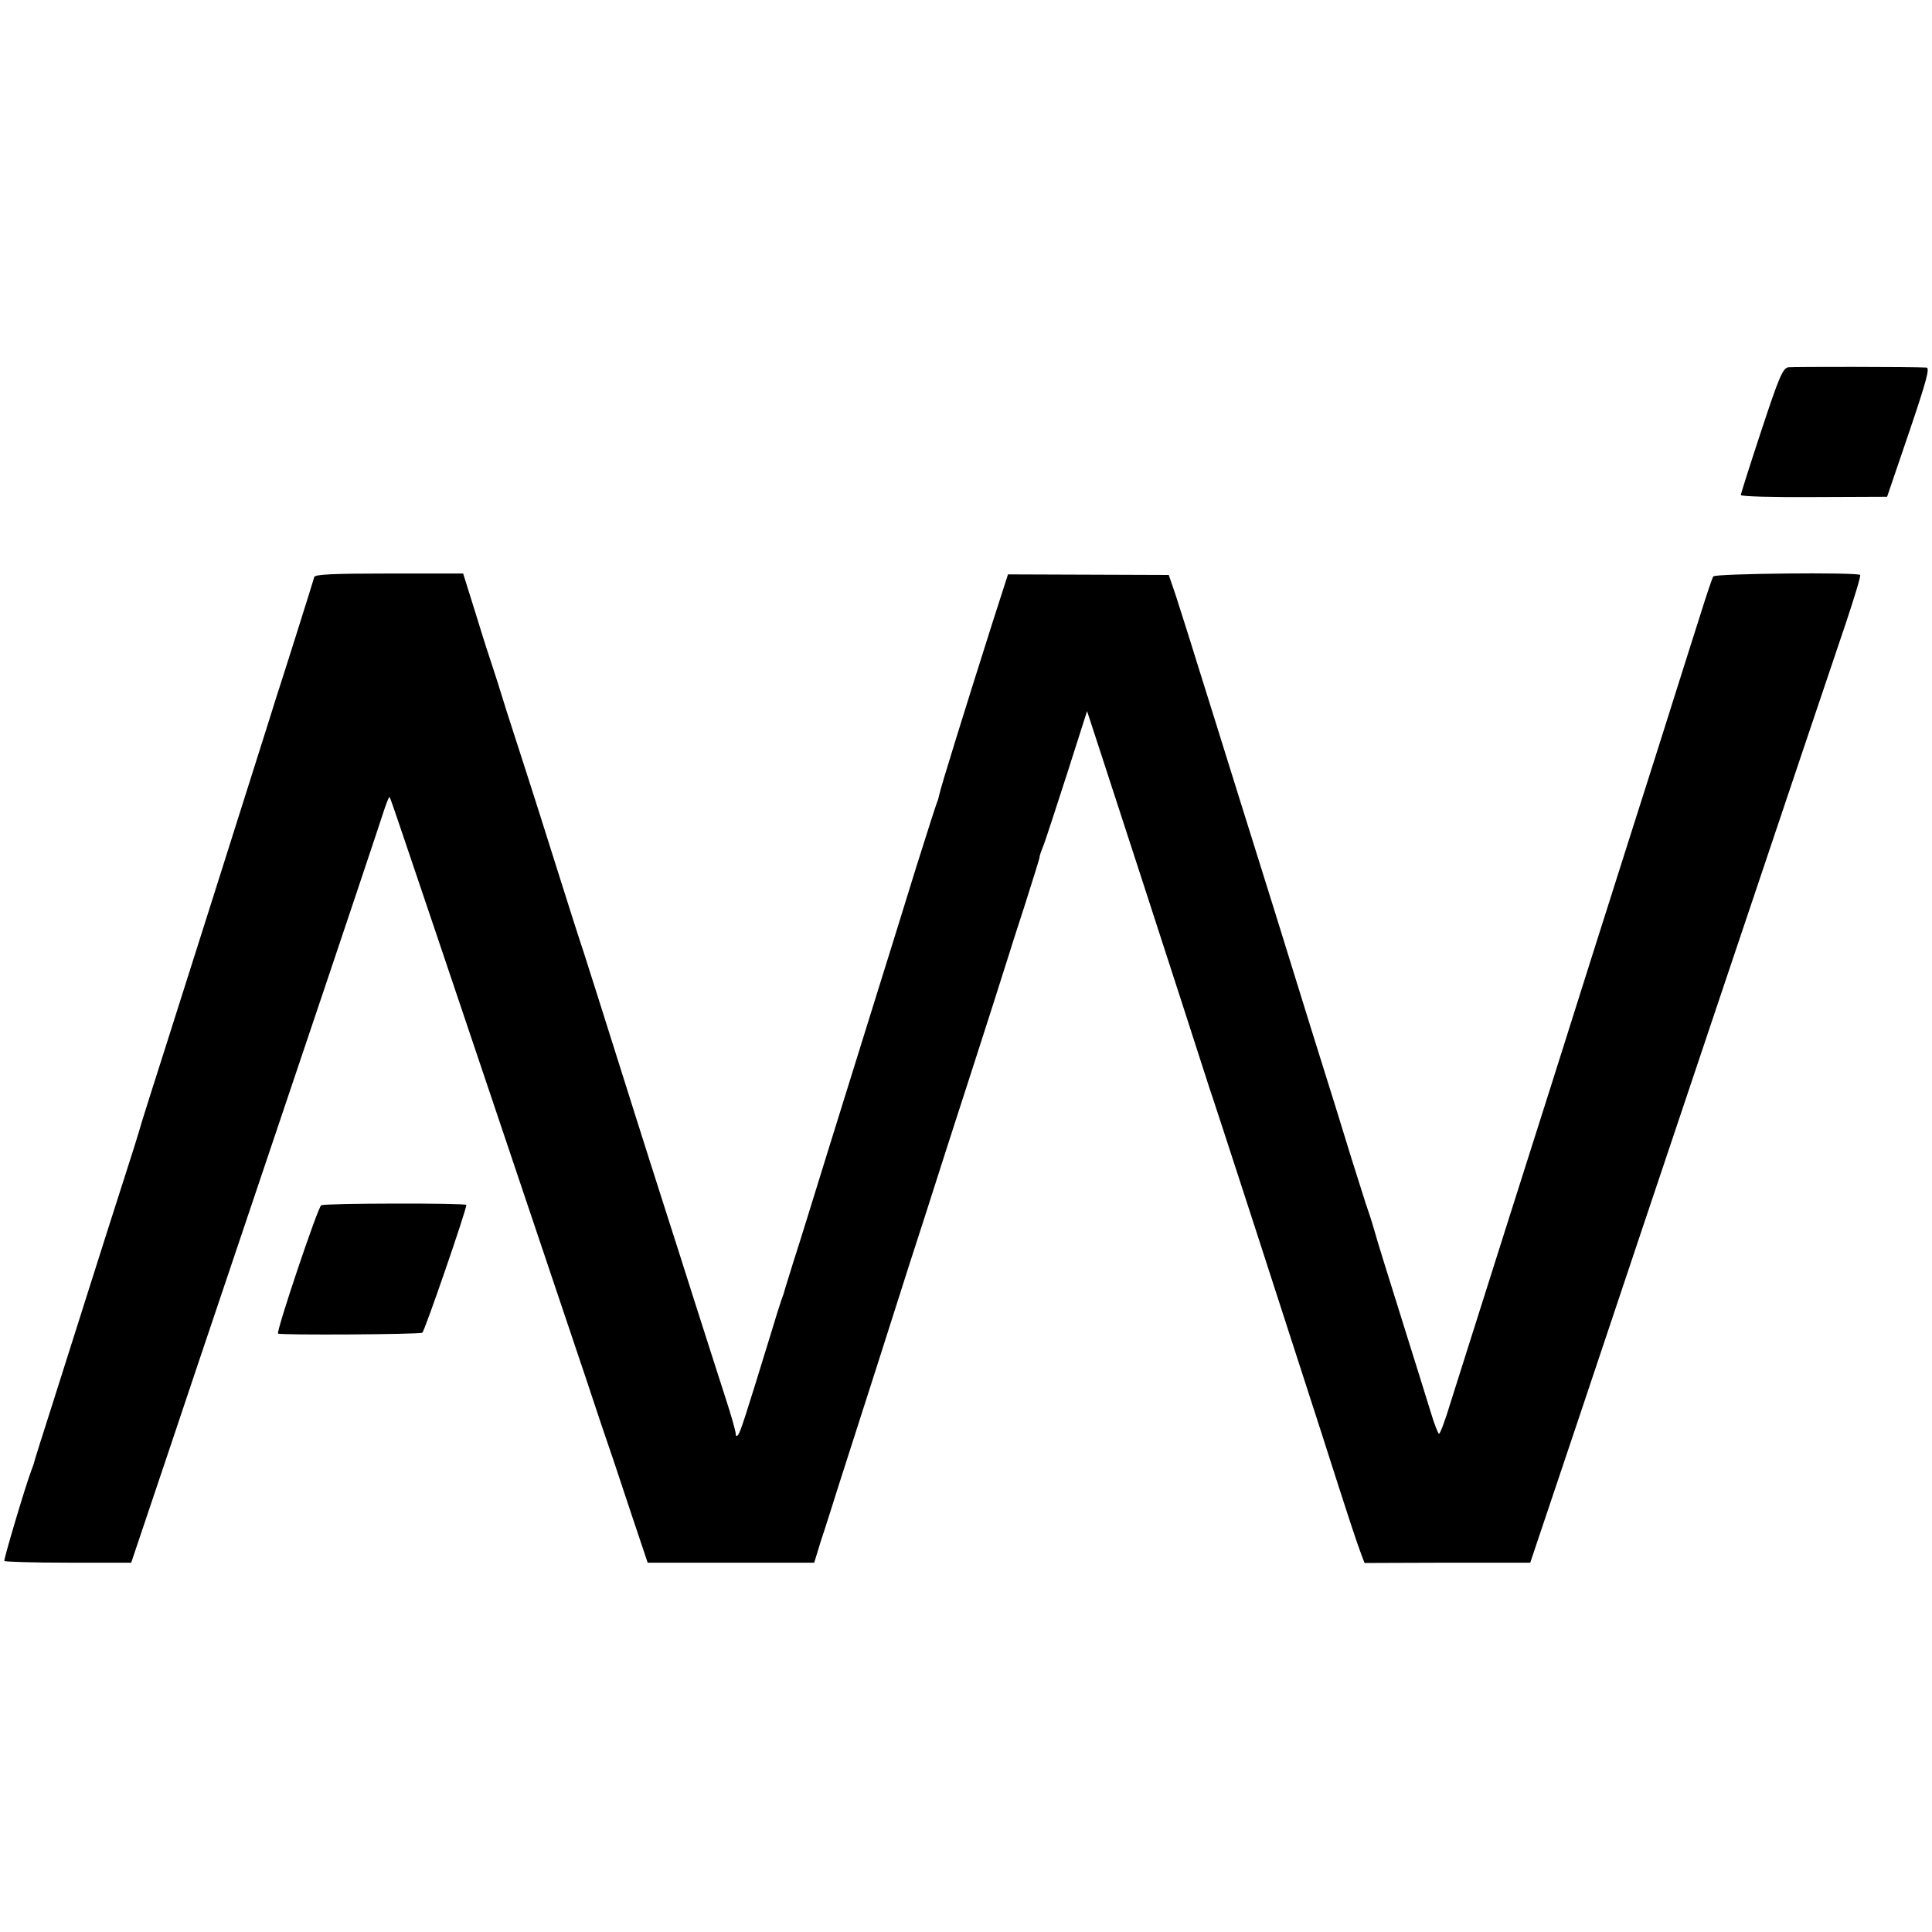
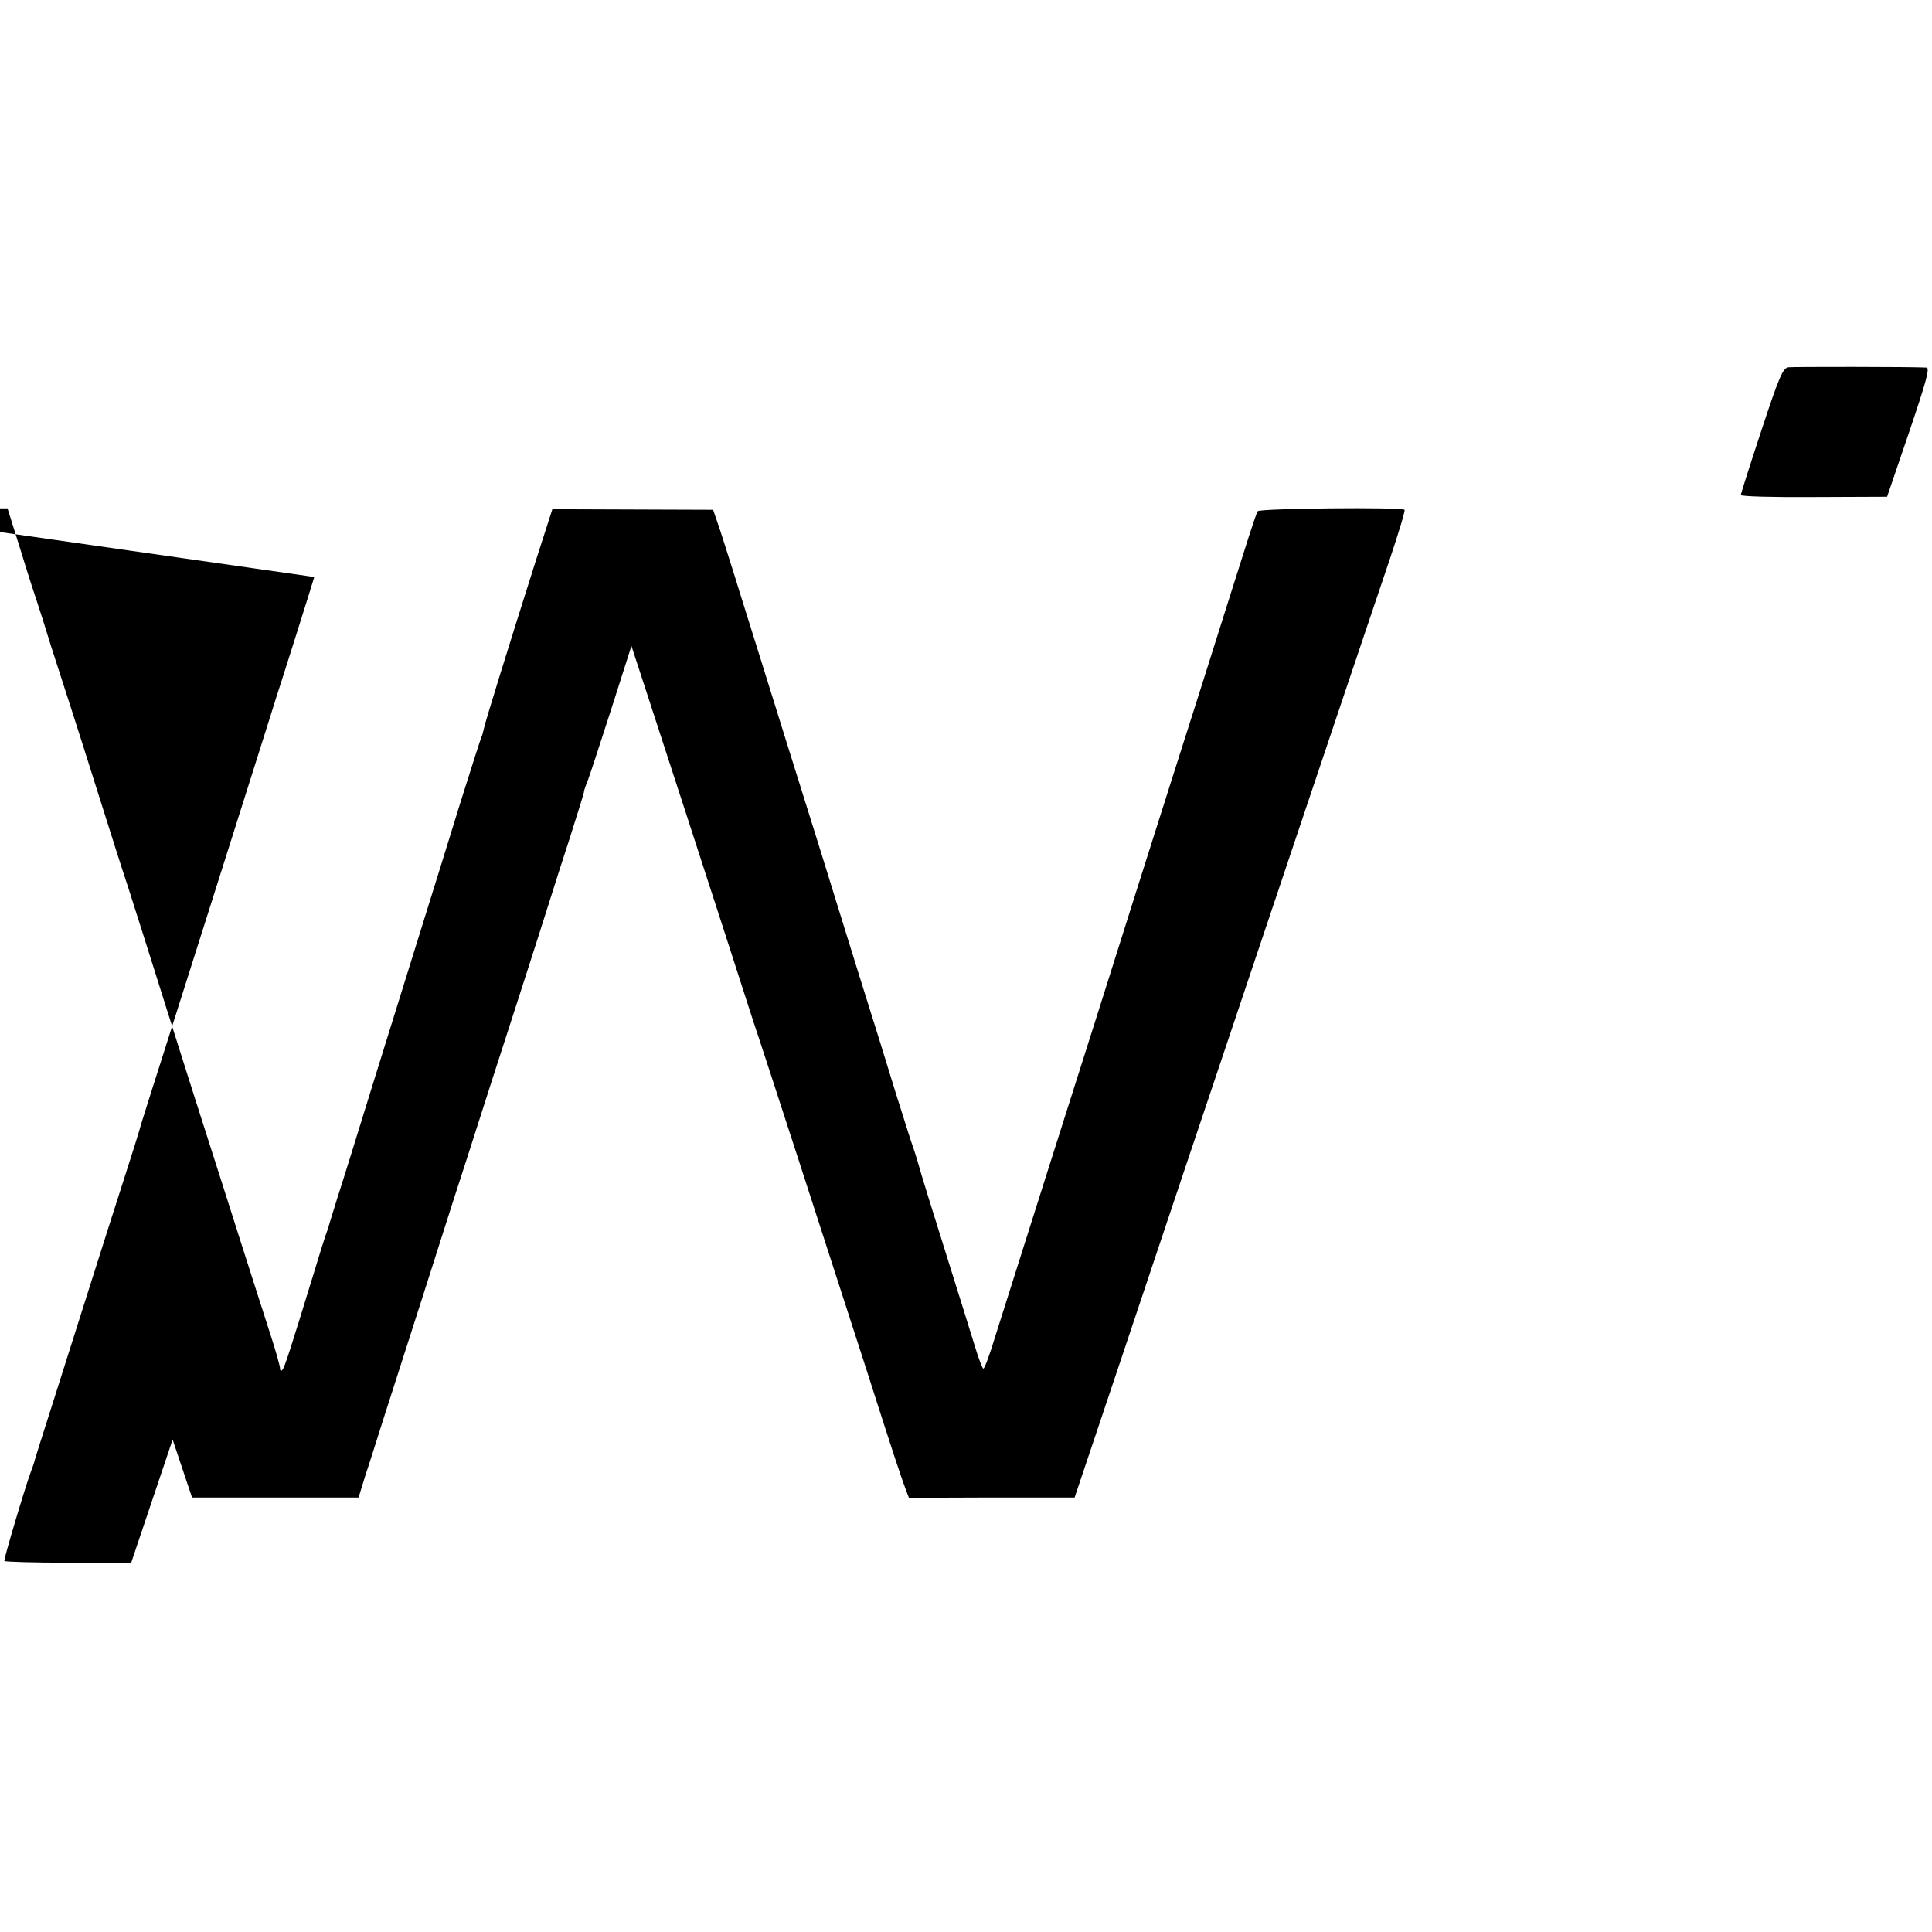
<svg xmlns="http://www.w3.org/2000/svg" version="1.0" width="667pt" height="667pt" viewBox="0 0 667 667" preserveAspectRatio="xMidYMid meet">
  <g transform="translate(0,667) scale(0.1,-0.1)" fill="#000000" stroke="none">
    <path d="M6174 5402 c-19 -3 -32 -33 -93 -218 -39 -118 -71 -219 -71 -223 0 -5 114 -8 253 -7 l252 1 76 223 c60 177 72 222 60 223 -52 3 -460 3 -477 1z" />
-     <path d="M1085 4678 c-2 -7 -31 -101 -65 -208 -34 -107 -64 -202 -67 -210 -2 -8 -31 -98 -63 -200 -96 -303 -247 -781 -317 -1000 -36 -113 -74 -232 -84 -265 -9 -33 -38 -125 -64 -205 -26 -80 -75 -235 -110 -345 -35 -110 -93 -294 -130 -410 -37 -115 -68 -214 -69 -220 -2 -5 -6 -17 -9 -25 -20 -53 -95 -305 -92 -309 2 -3 101 -6 221 -6 l217 0 143 425 c78 234 272 808 429 1275 158 468 293 872 301 898 9 27 17 47 19 45 2 -1 24 -66 50 -143 74 -217 544 -1614 625 -1855 39 -118 74 -222 77 -230 3 -8 36 -105 72 -215 l67 -200 287 0 288 0 23 75 c14 41 42 131 64 200 71 220 209 652 240 750 17 52 78 241 135 420 58 179 129 399 158 490 29 91 53 167 54 170 1 3 24 77 53 165 28 88 51 162 51 165 -1 3 6 23 15 45 8 22 45 135 82 250 l67 210 49 -150 c100 -307 188 -577 273 -840 48 -148 93 -288 100 -310 21 -60 269 -825 385 -1185 100 -313 123 -382 141 -430 l10 -26 286 1 286 0 168 500 c194 581 840 2504 921 2742 30 90 53 165 50 168 -11 10 -501 5 -507 -5 -4 -6 -24 -66 -45 -133 -21 -67 -86 -270 -143 -452 -58 -181 -162 -510 -232 -730 -69 -220 -200 -632 -290 -915 -90 -283 -178 -563 -197 -622 -18 -60 -36 -108 -40 -108 -3 0 -16 33 -28 73 -12 39 -58 187 -102 327 -44 140 -87 278 -94 305 -8 28 -21 68 -29 90 -7 22 -29 92 -49 155 -19 63 -82 266 -140 450 -57 184 -113 364 -124 400 -11 36 -66 211 -122 390 -56 179 -123 395 -150 480 -26 85 -59 187 -71 225 l-24 70 -278 1 -277 1 -55 -171 c-104 -328 -176 -561 -181 -585 -3 -14 -7 -28 -9 -31 -2 -4 -34 -103 -71 -221 -36 -118 -100 -322 -141 -454 -41 -132 -115 -370 -165 -530 -49 -159 -103 -333 -120 -385 -16 -52 -31 -99 -32 -105 -2 -5 -6 -17 -9 -25 -3 -8 -22 -69 -42 -135 -81 -264 -99 -320 -107 -329 -5 -6 -8 -4 -8 4 0 8 -15 62 -34 120 -19 58 -64 200 -101 315 -37 116 -86 271 -110 345 -24 74 -71 223 -105 330 -105 333 -149 472 -174 550 -14 41 -57 176 -96 300 -39 124 -84 266 -100 315 -16 50 -48 149 -71 220 -22 72 -44 141 -49 155 -5 14 -30 91 -55 173 l-46 147 -255 0 c-195 0 -256 -3 -259 -12z" />
-     <path d="M1109 2509 c-12 -7 -157 -439 -149 -443 10 -6 488 -3 498 3 8 5 152 423 152 441 0 7 -490 6 -501 -1z" />
+     <path d="M1085 4678 c-2 -7 -31 -101 -65 -208 -34 -107 -64 -202 -67 -210 -2 -8 -31 -98 -63 -200 -96 -303 -247 -781 -317 -1000 -36 -113 -74 -232 -84 -265 -9 -33 -38 -125 -64 -205 -26 -80 -75 -235 -110 -345 -35 -110 -93 -294 -130 -410 -37 -115 -68 -214 -69 -220 -2 -5 -6 -17 -9 -25 -20 -53 -95 -305 -92 -309 2 -3 101 -6 221 -6 l217 0 143 425 l67 -200 287 0 288 0 23 75 c14 41 42 131 64 200 71 220 209 652 240 750 17 52 78 241 135 420 58 179 129 399 158 490 29 91 53 167 54 170 1 3 24 77 53 165 28 88 51 162 51 165 -1 3 6 23 15 45 8 22 45 135 82 250 l67 210 49 -150 c100 -307 188 -577 273 -840 48 -148 93 -288 100 -310 21 -60 269 -825 385 -1185 100 -313 123 -382 141 -430 l10 -26 286 1 286 0 168 500 c194 581 840 2504 921 2742 30 90 53 165 50 168 -11 10 -501 5 -507 -5 -4 -6 -24 -66 -45 -133 -21 -67 -86 -270 -143 -452 -58 -181 -162 -510 -232 -730 -69 -220 -200 -632 -290 -915 -90 -283 -178 -563 -197 -622 -18 -60 -36 -108 -40 -108 -3 0 -16 33 -28 73 -12 39 -58 187 -102 327 -44 140 -87 278 -94 305 -8 28 -21 68 -29 90 -7 22 -29 92 -49 155 -19 63 -82 266 -140 450 -57 184 -113 364 -124 400 -11 36 -66 211 -122 390 -56 179 -123 395 -150 480 -26 85 -59 187 -71 225 l-24 70 -278 1 -277 1 -55 -171 c-104 -328 -176 -561 -181 -585 -3 -14 -7 -28 -9 -31 -2 -4 -34 -103 -71 -221 -36 -118 -100 -322 -141 -454 -41 -132 -115 -370 -165 -530 -49 -159 -103 -333 -120 -385 -16 -52 -31 -99 -32 -105 -2 -5 -6 -17 -9 -25 -3 -8 -22 -69 -42 -135 -81 -264 -99 -320 -107 -329 -5 -6 -8 -4 -8 4 0 8 -15 62 -34 120 -19 58 -64 200 -101 315 -37 116 -86 271 -110 345 -24 74 -71 223 -105 330 -105 333 -149 472 -174 550 -14 41 -57 176 -96 300 -39 124 -84 266 -100 315 -16 50 -48 149 -71 220 -22 72 -44 141 -49 155 -5 14 -30 91 -55 173 l-46 147 -255 0 c-195 0 -256 -3 -259 -12z" />
  </g>
</svg>